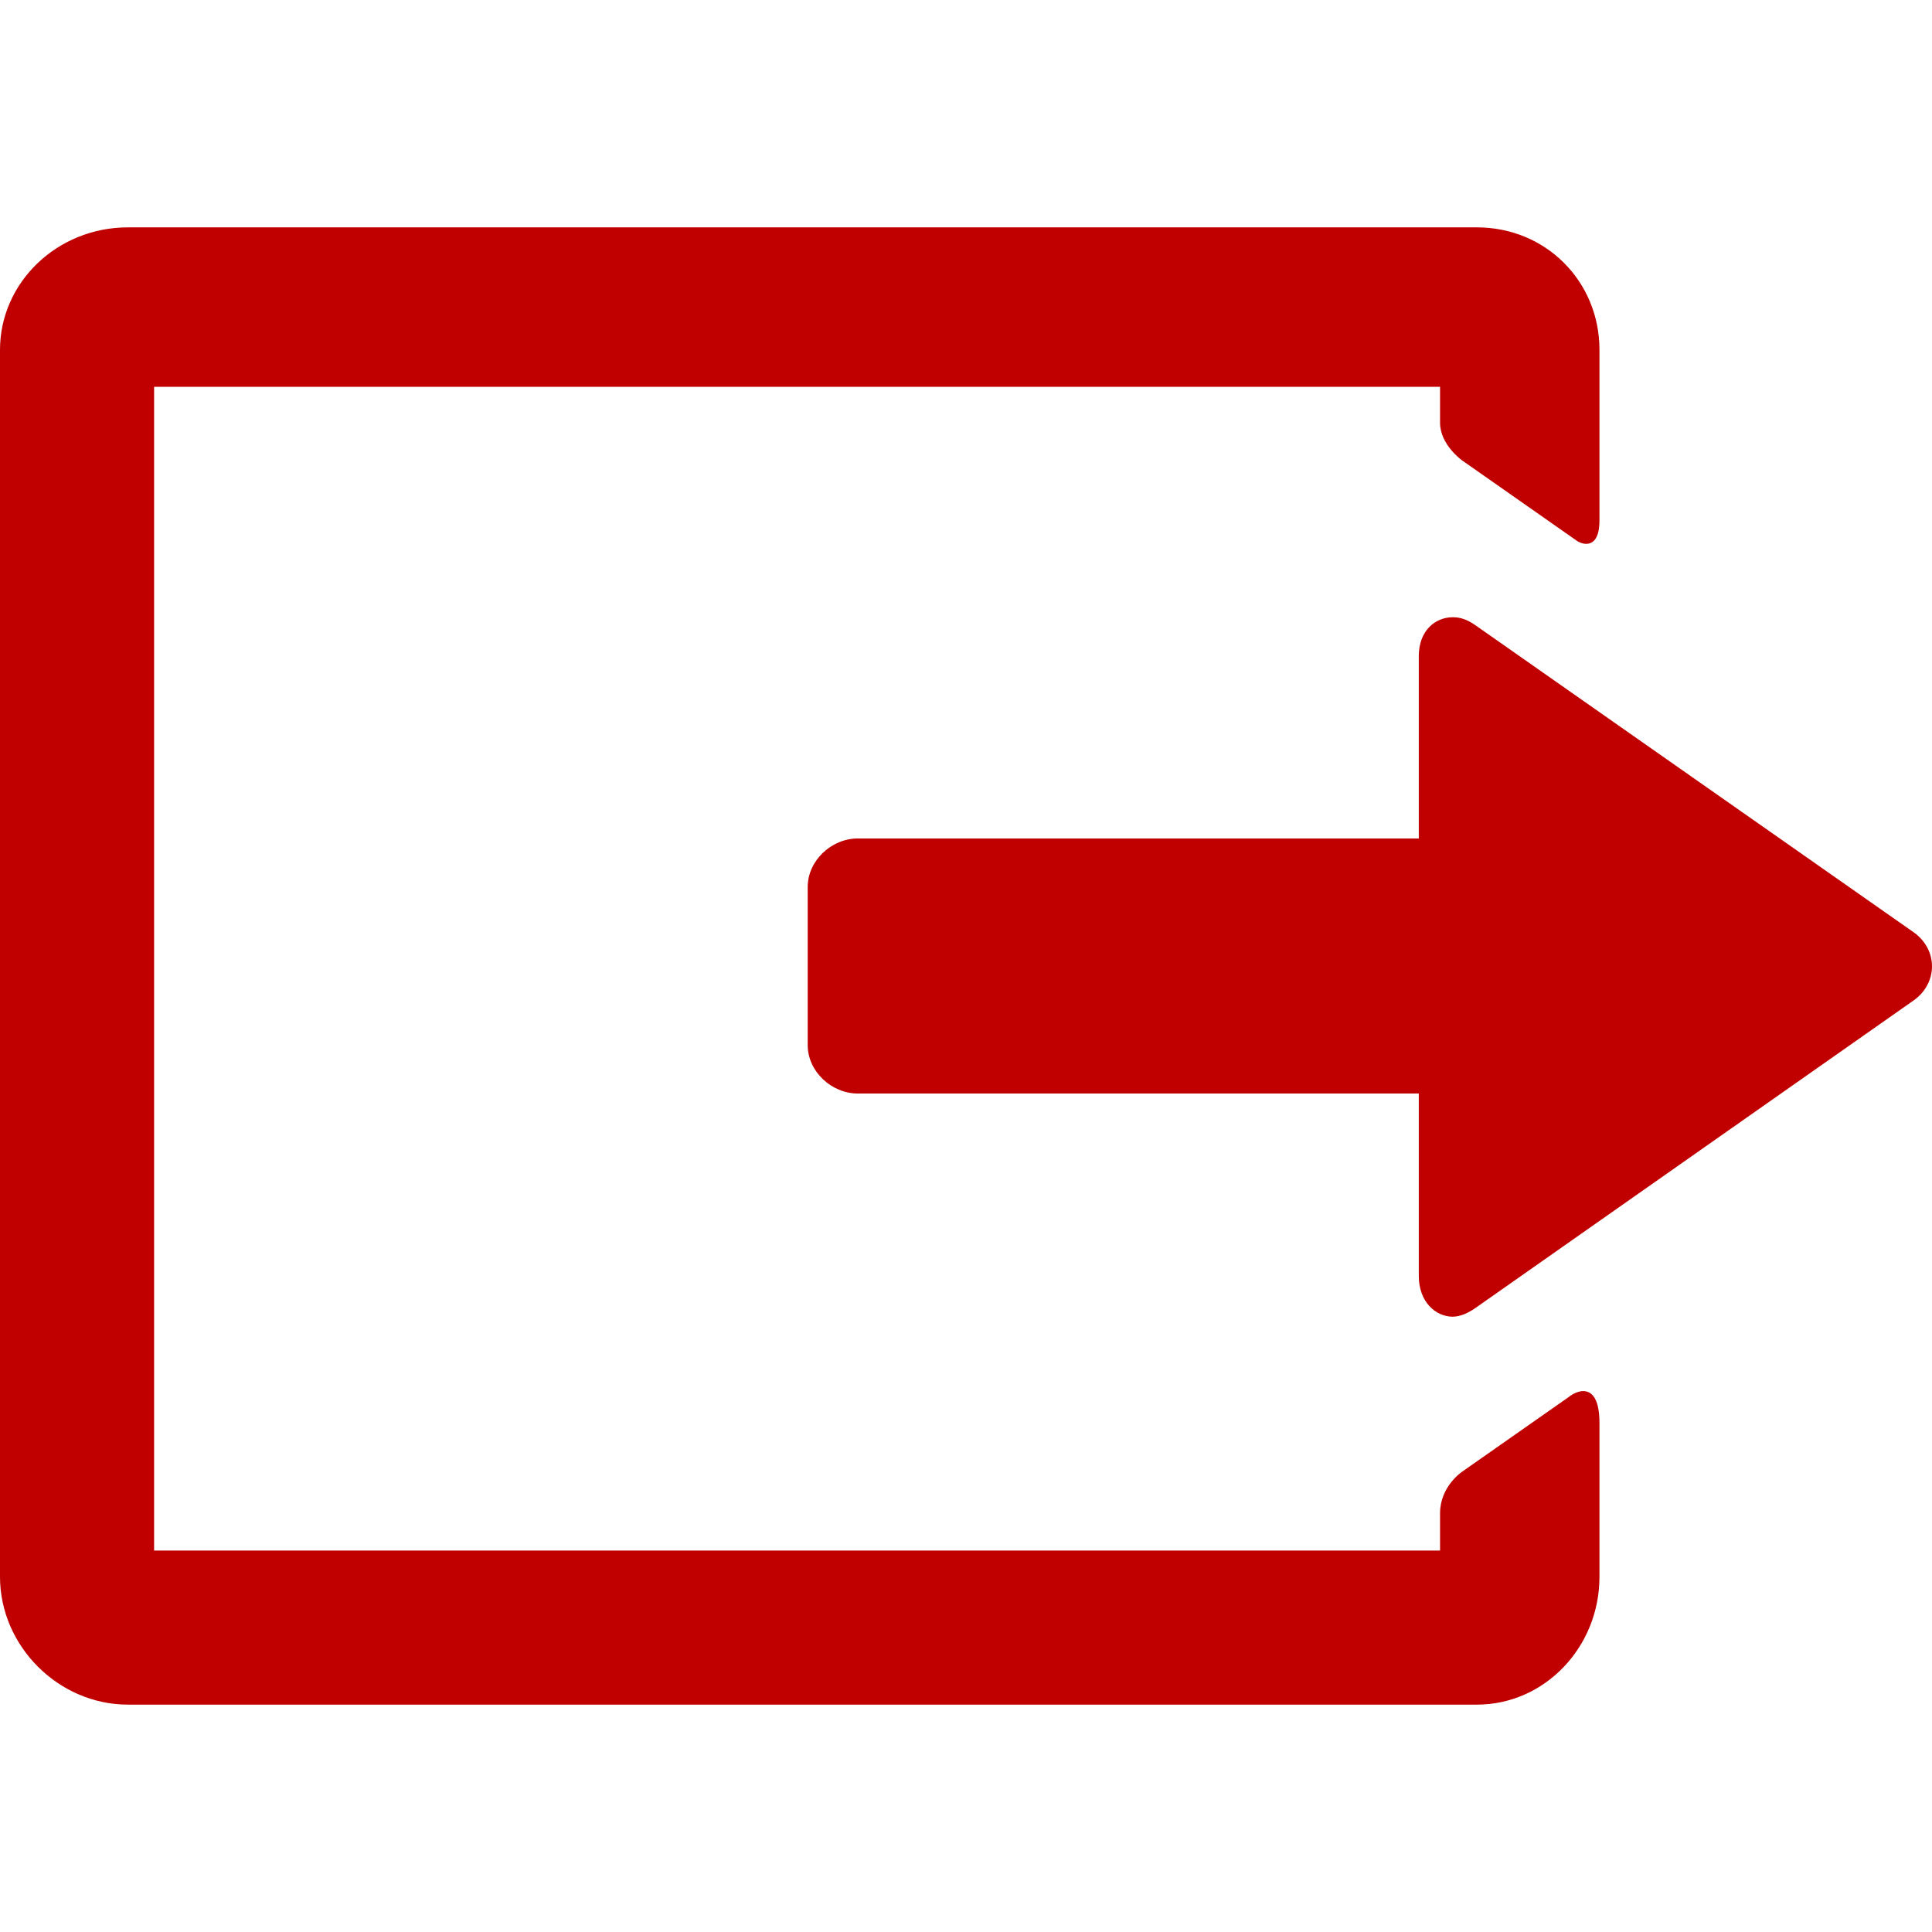
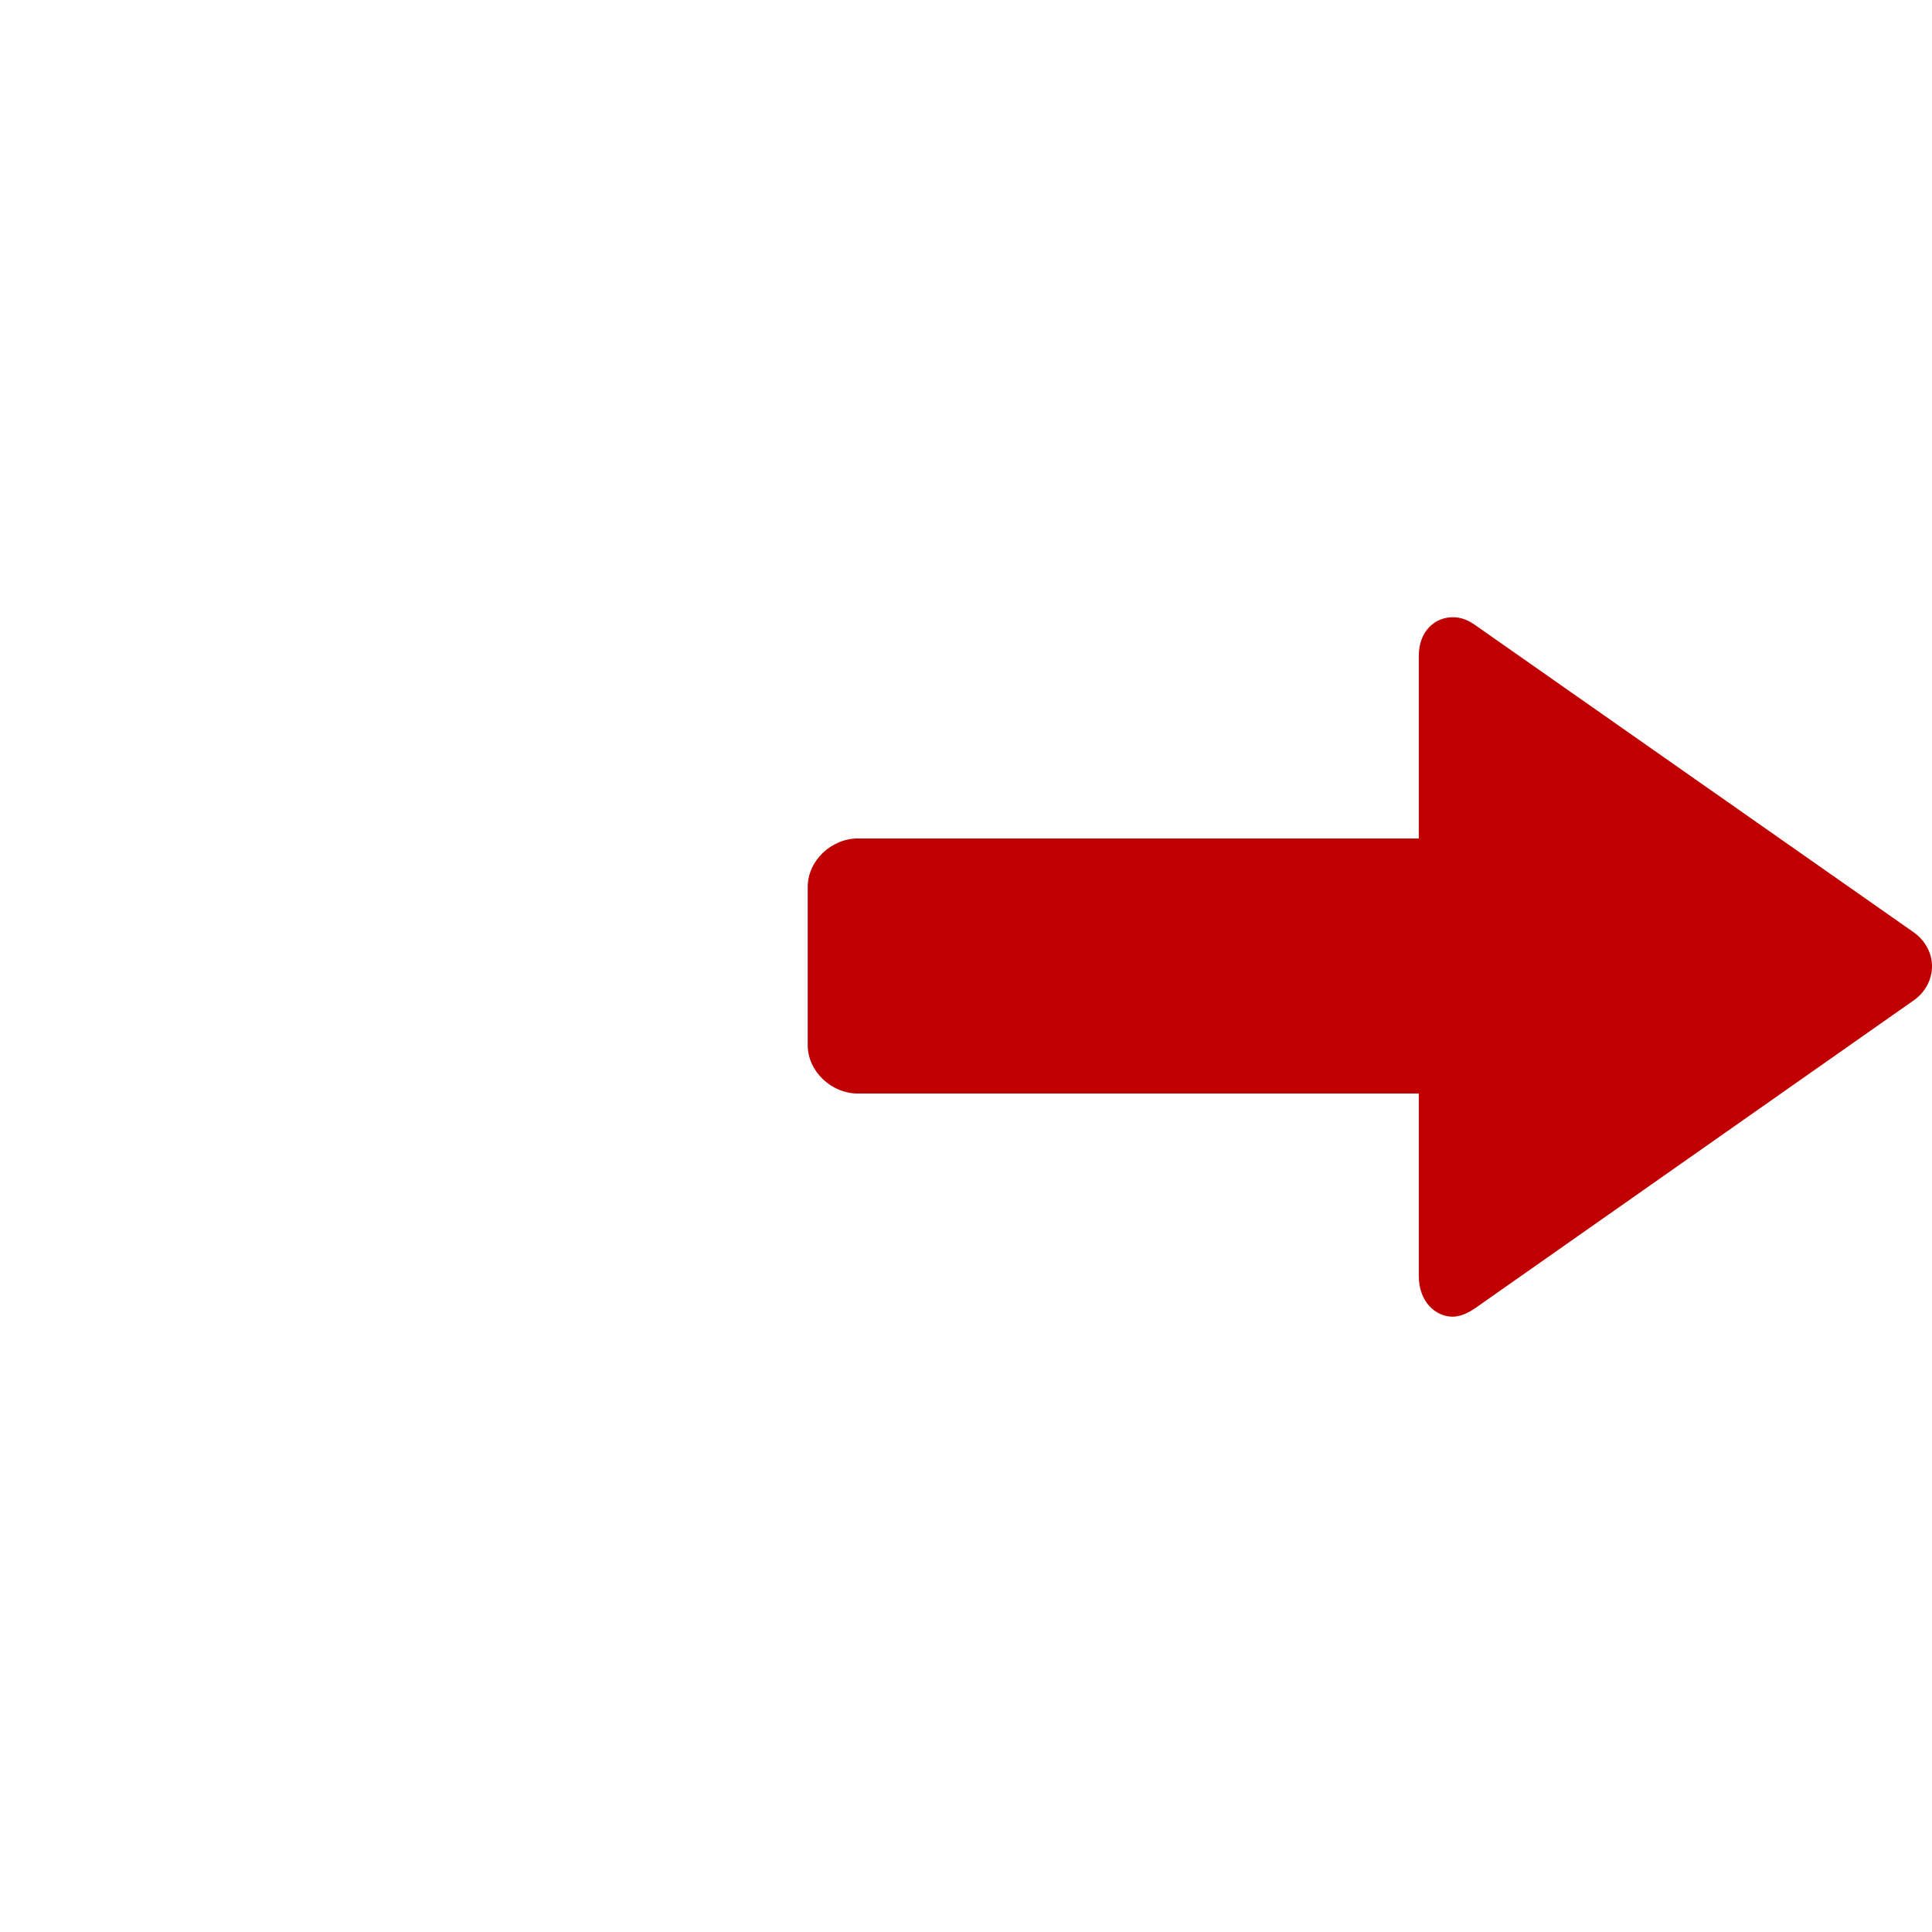
<svg xmlns="http://www.w3.org/2000/svg" version="1.1" id="Capa_1" x="0px" y="0px" viewBox="0 0 363.579 363.579" style="enable-background:new 0 0 363.579 363.579;" xml:space="preserve" fill="#c0000">
  <g>
    <path fill="#C00000" d="M360.082,175.411l-82.42-57.744c-1.413-0.99-2.725-1.514-4.249-1.514c-3.307,0-6.413,2.512-6.413,7.313v34.323H161.436   c-4.963,0-9.436,4.167-9.436,9.13v29.75c0,4.963,4.474,9.12,9.436,9.12H267v34.341c0,4.801,3.108,7.659,6.415,7.659   c0.001,0-0.119,0-0.119,0c1.524,0,3.018-0.696,4.43-1.687l82.384-57.826c2.213-1.55,3.467-3.922,3.468-6.432   C363.579,179.335,362.296,176.962,360.082,175.411z" />
-     <path fill="#C00000" d="M297.943,261.789c-1.384,0-2.678,1.072-2.698,1.092l-20.005,14.014c-0.173,0.114-4.24,2.852-4.24,7.896   c0,1.403,0,5.185,0,7H29v-219h242c0,0,0,4.938,0,6.75c0,4.085,3.98,6.981,4.154,7.105l21.664,15.178   c0.032,0.021,0.795,0.521,1.674,0.521c1.145,0,2.508-0.769,2.508-4.429V65.841c0-12.926-10.126-23.052-23.052-23.052H24.052   C10.79,42.79,0,53.131,0,65.841v230.896l0,0c0,13.036,11.012,24.049,24.048,24.052c0.001,0,0.002,0,0.004,0h0h253.896h0   c0.002,0,0.003,0,0.005,0C290.662,320.787,301,309.998,301,296.738V267.79C301,262.83,299.338,261.789,297.943,261.789z    M299.97,98.723c0.016-0.254,0.03-0.514,0.03-0.809C300,98.179,299.988,98.452,299.97,98.723z M299.92,99.24   c0.008-0.066,0.018-0.125,0.025-0.194C299.938,99.112,299.928,99.175,299.92,99.24z M300,296.738   C300,296.738,300,296.738,300,296.738L300,296.738L300,296.738z M299.989,267.147c0.007,0.216,0.011,0.432,0.011,0.643   C300,267.565,299.995,267.355,299.989,267.147z M299.975,266.811c0.002,0.039,0.005,0.079,0.007,0.119   C299.98,266.888,299.977,266.851,299.975,266.811z" />
  </g>
  <g>
</g>
  <g>
</g>
  <g>
</g>
  <g>
</g>
  <g>
</g>
  <g>
</g>
  <g>
</g>
  <g>
</g>
  <g>
</g>
  <g>
</g>
  <g>
</g>
  <g>
</g>
  <g>
</g>
  <g>
</g>
  <g>
</g>
</svg>